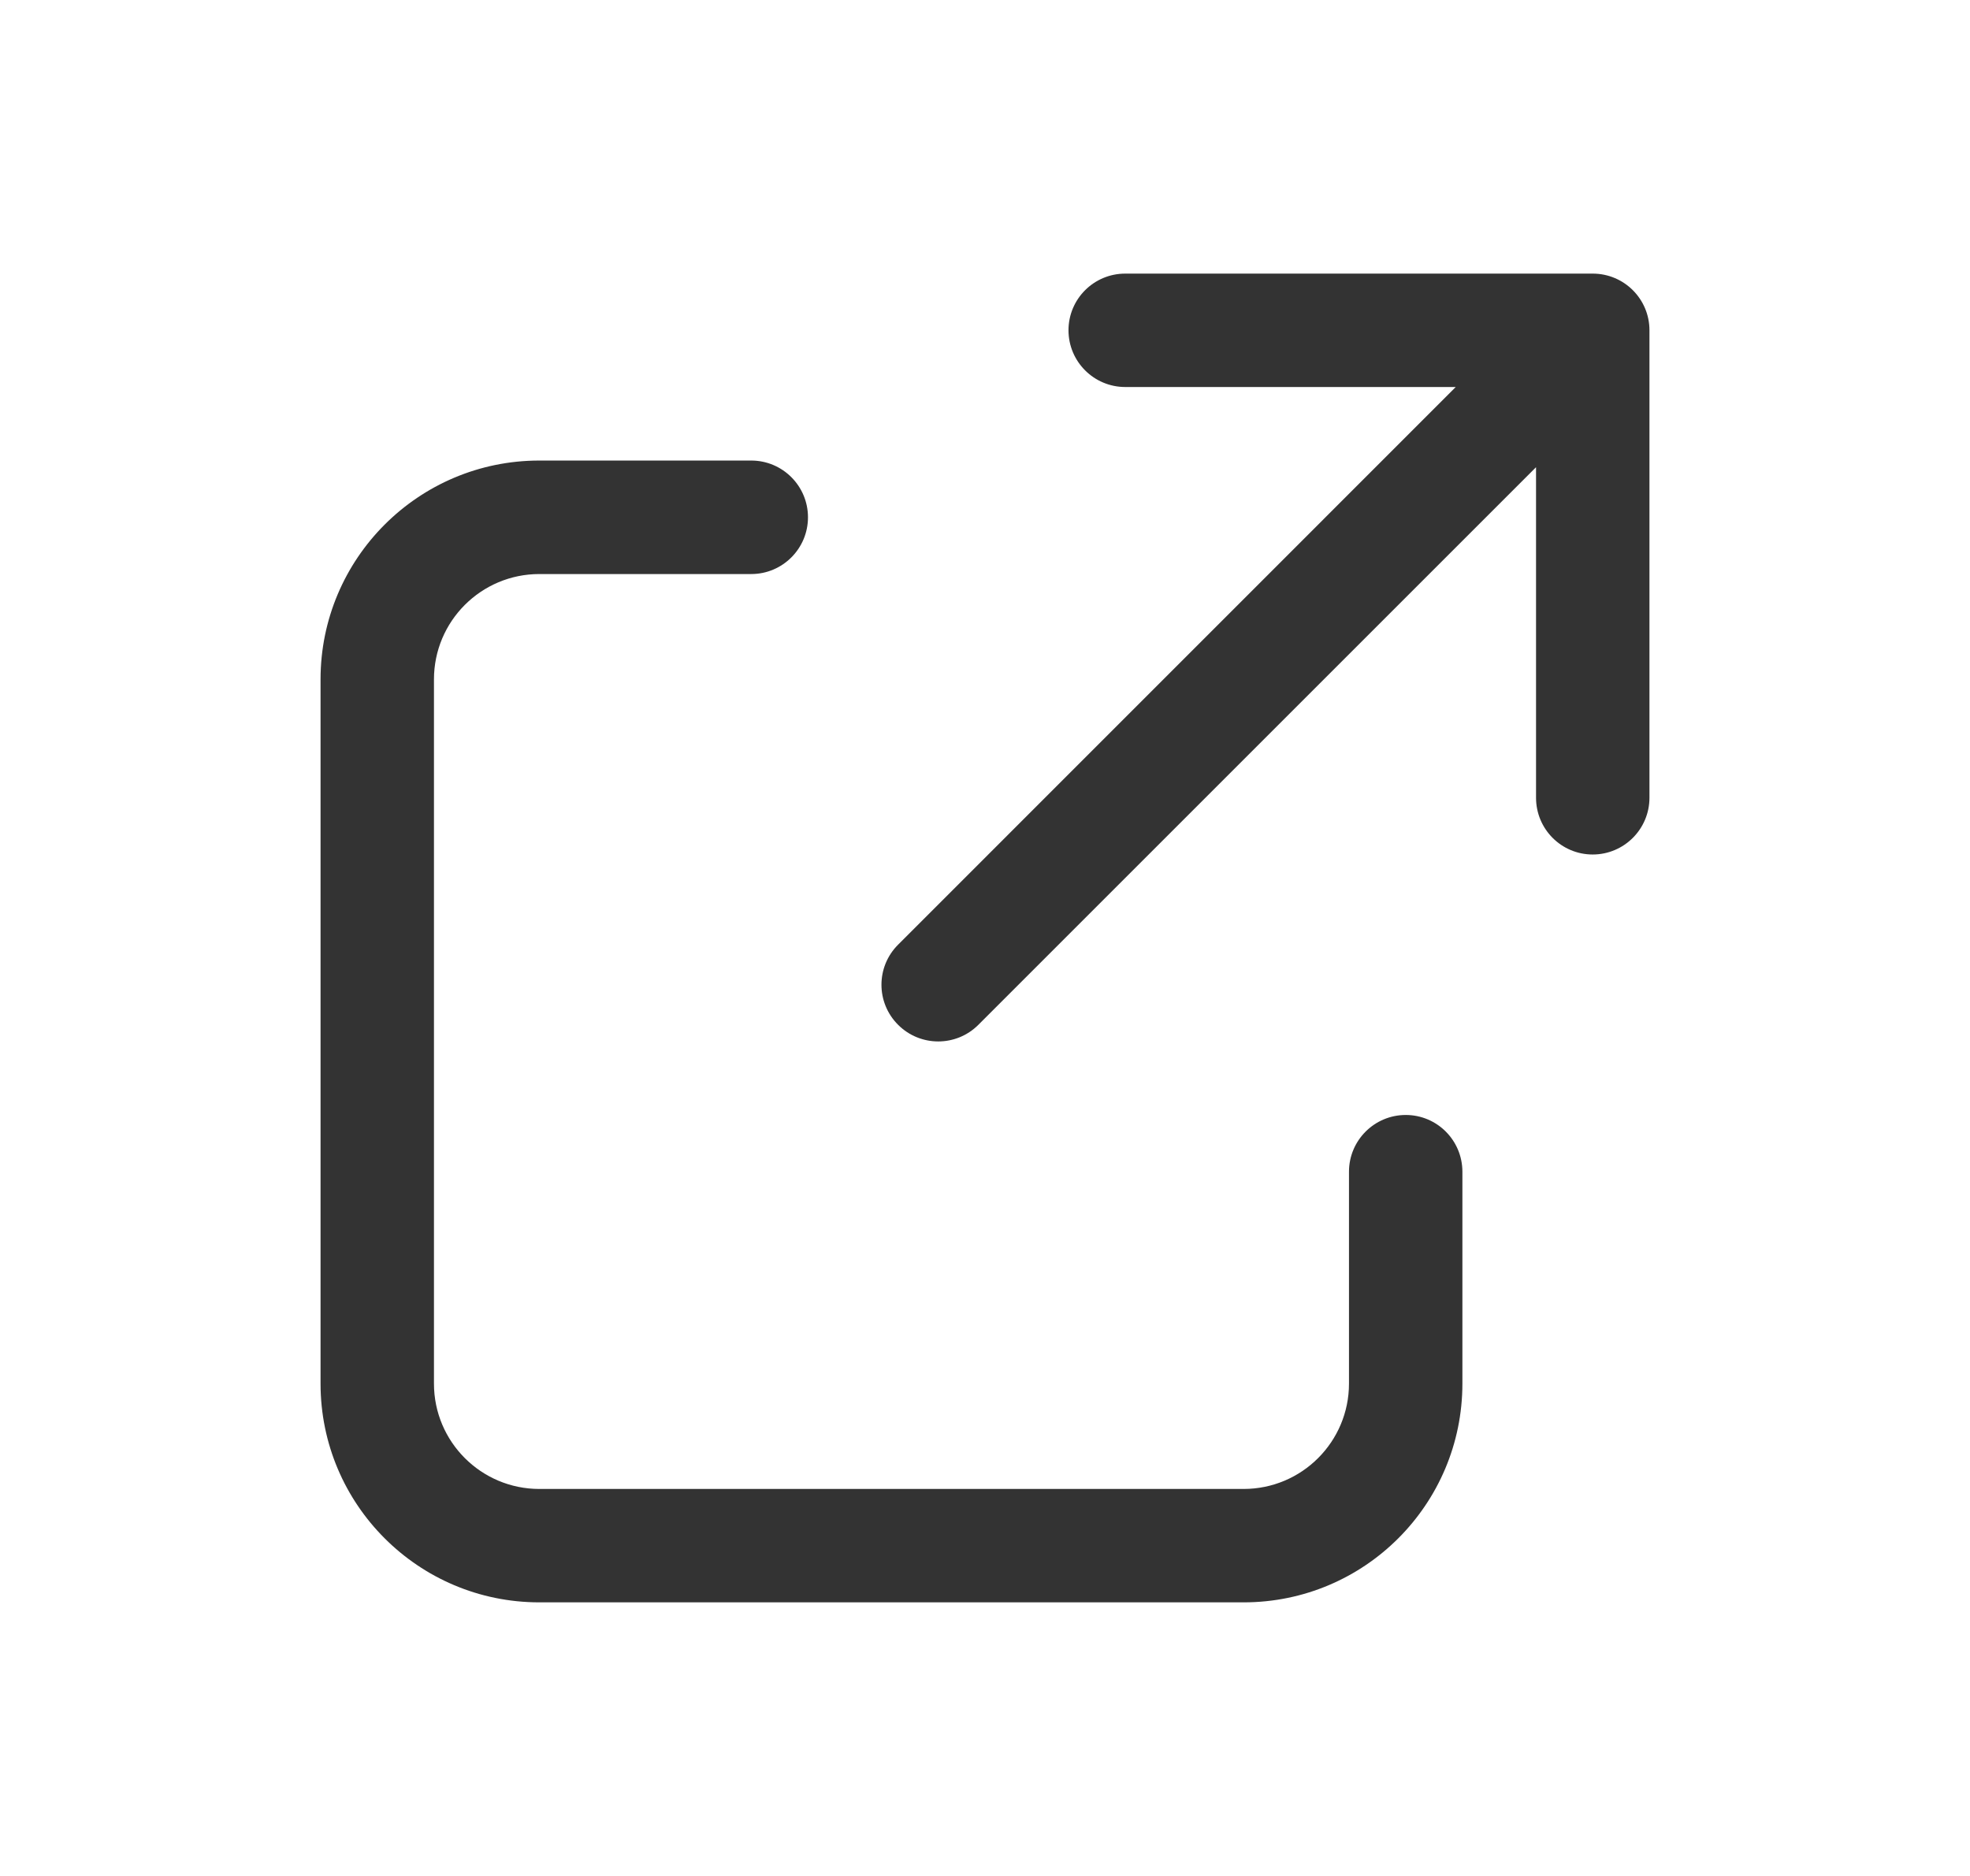
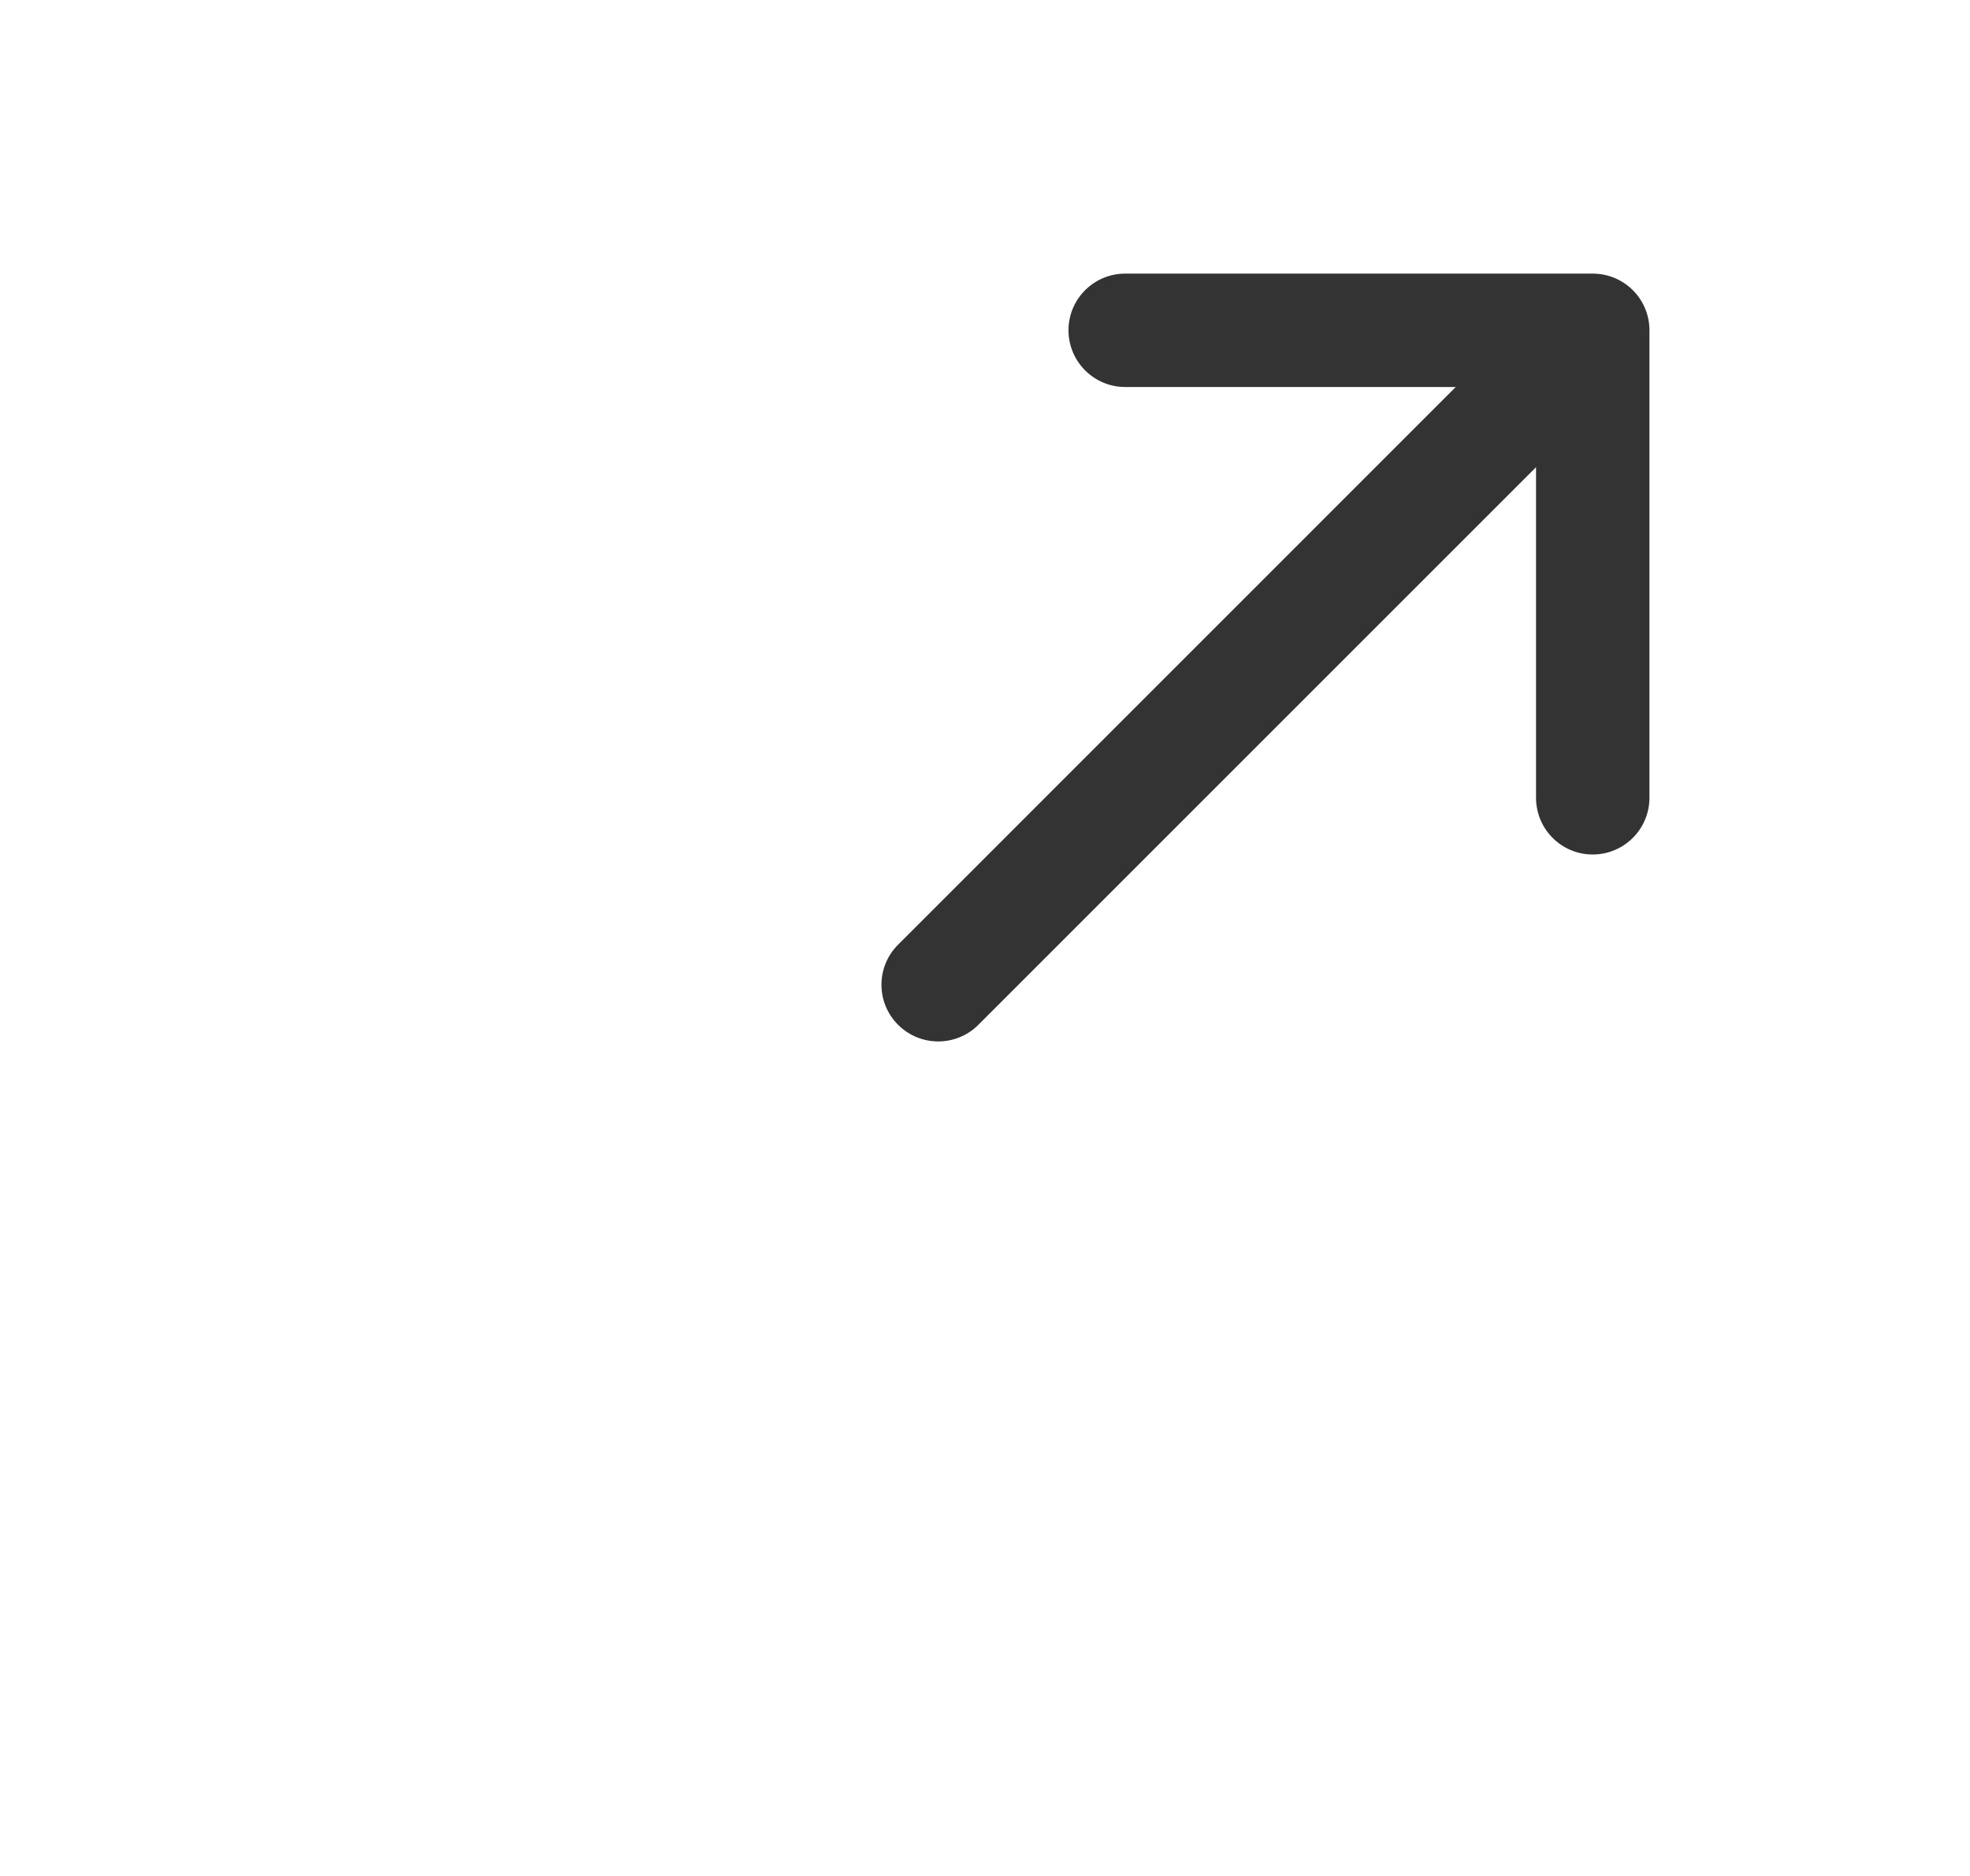
<svg xmlns="http://www.w3.org/2000/svg" width="21" height="20" viewBox="0 0 21 20" fill="none">
  <path d="M16.374 4.981V8.505C16.374 8.839 16.644 9.11 16.978 9.11C17.312 9.11 17.583 8.839 17.583 8.505V3.521C17.583 3.187 17.312 2.917 16.978 2.917H11.995C11.661 2.917 11.39 3.187 11.39 3.521C11.39 3.855 11.661 4.126 11.995 4.126H15.518L9.574 10.071C9.337 10.307 9.337 10.69 9.574 10.926C9.81 11.162 10.193 11.162 10.429 10.926L16.374 4.981Z" fill="#333333" />
-   <path d="M3.417 7.243C3.417 5.955 4.461 4.91 5.749 4.91H8.008C8.342 4.91 8.613 5.181 8.613 5.515C8.613 5.849 8.342 6.12 8.008 6.12H5.749C5.129 6.12 4.626 6.623 4.626 7.243V14.751C4.626 15.371 5.129 15.874 5.749 15.874H13.257C13.877 15.874 14.38 15.371 14.38 14.751V12.492C14.38 12.158 14.651 11.887 14.985 11.887C15.319 11.887 15.589 12.158 15.589 12.492V14.751C15.589 16.039 14.545 17.083 13.257 17.083H5.749C4.461 17.083 3.417 16.039 3.417 14.751V7.243Z" fill="#333333" />
</svg>